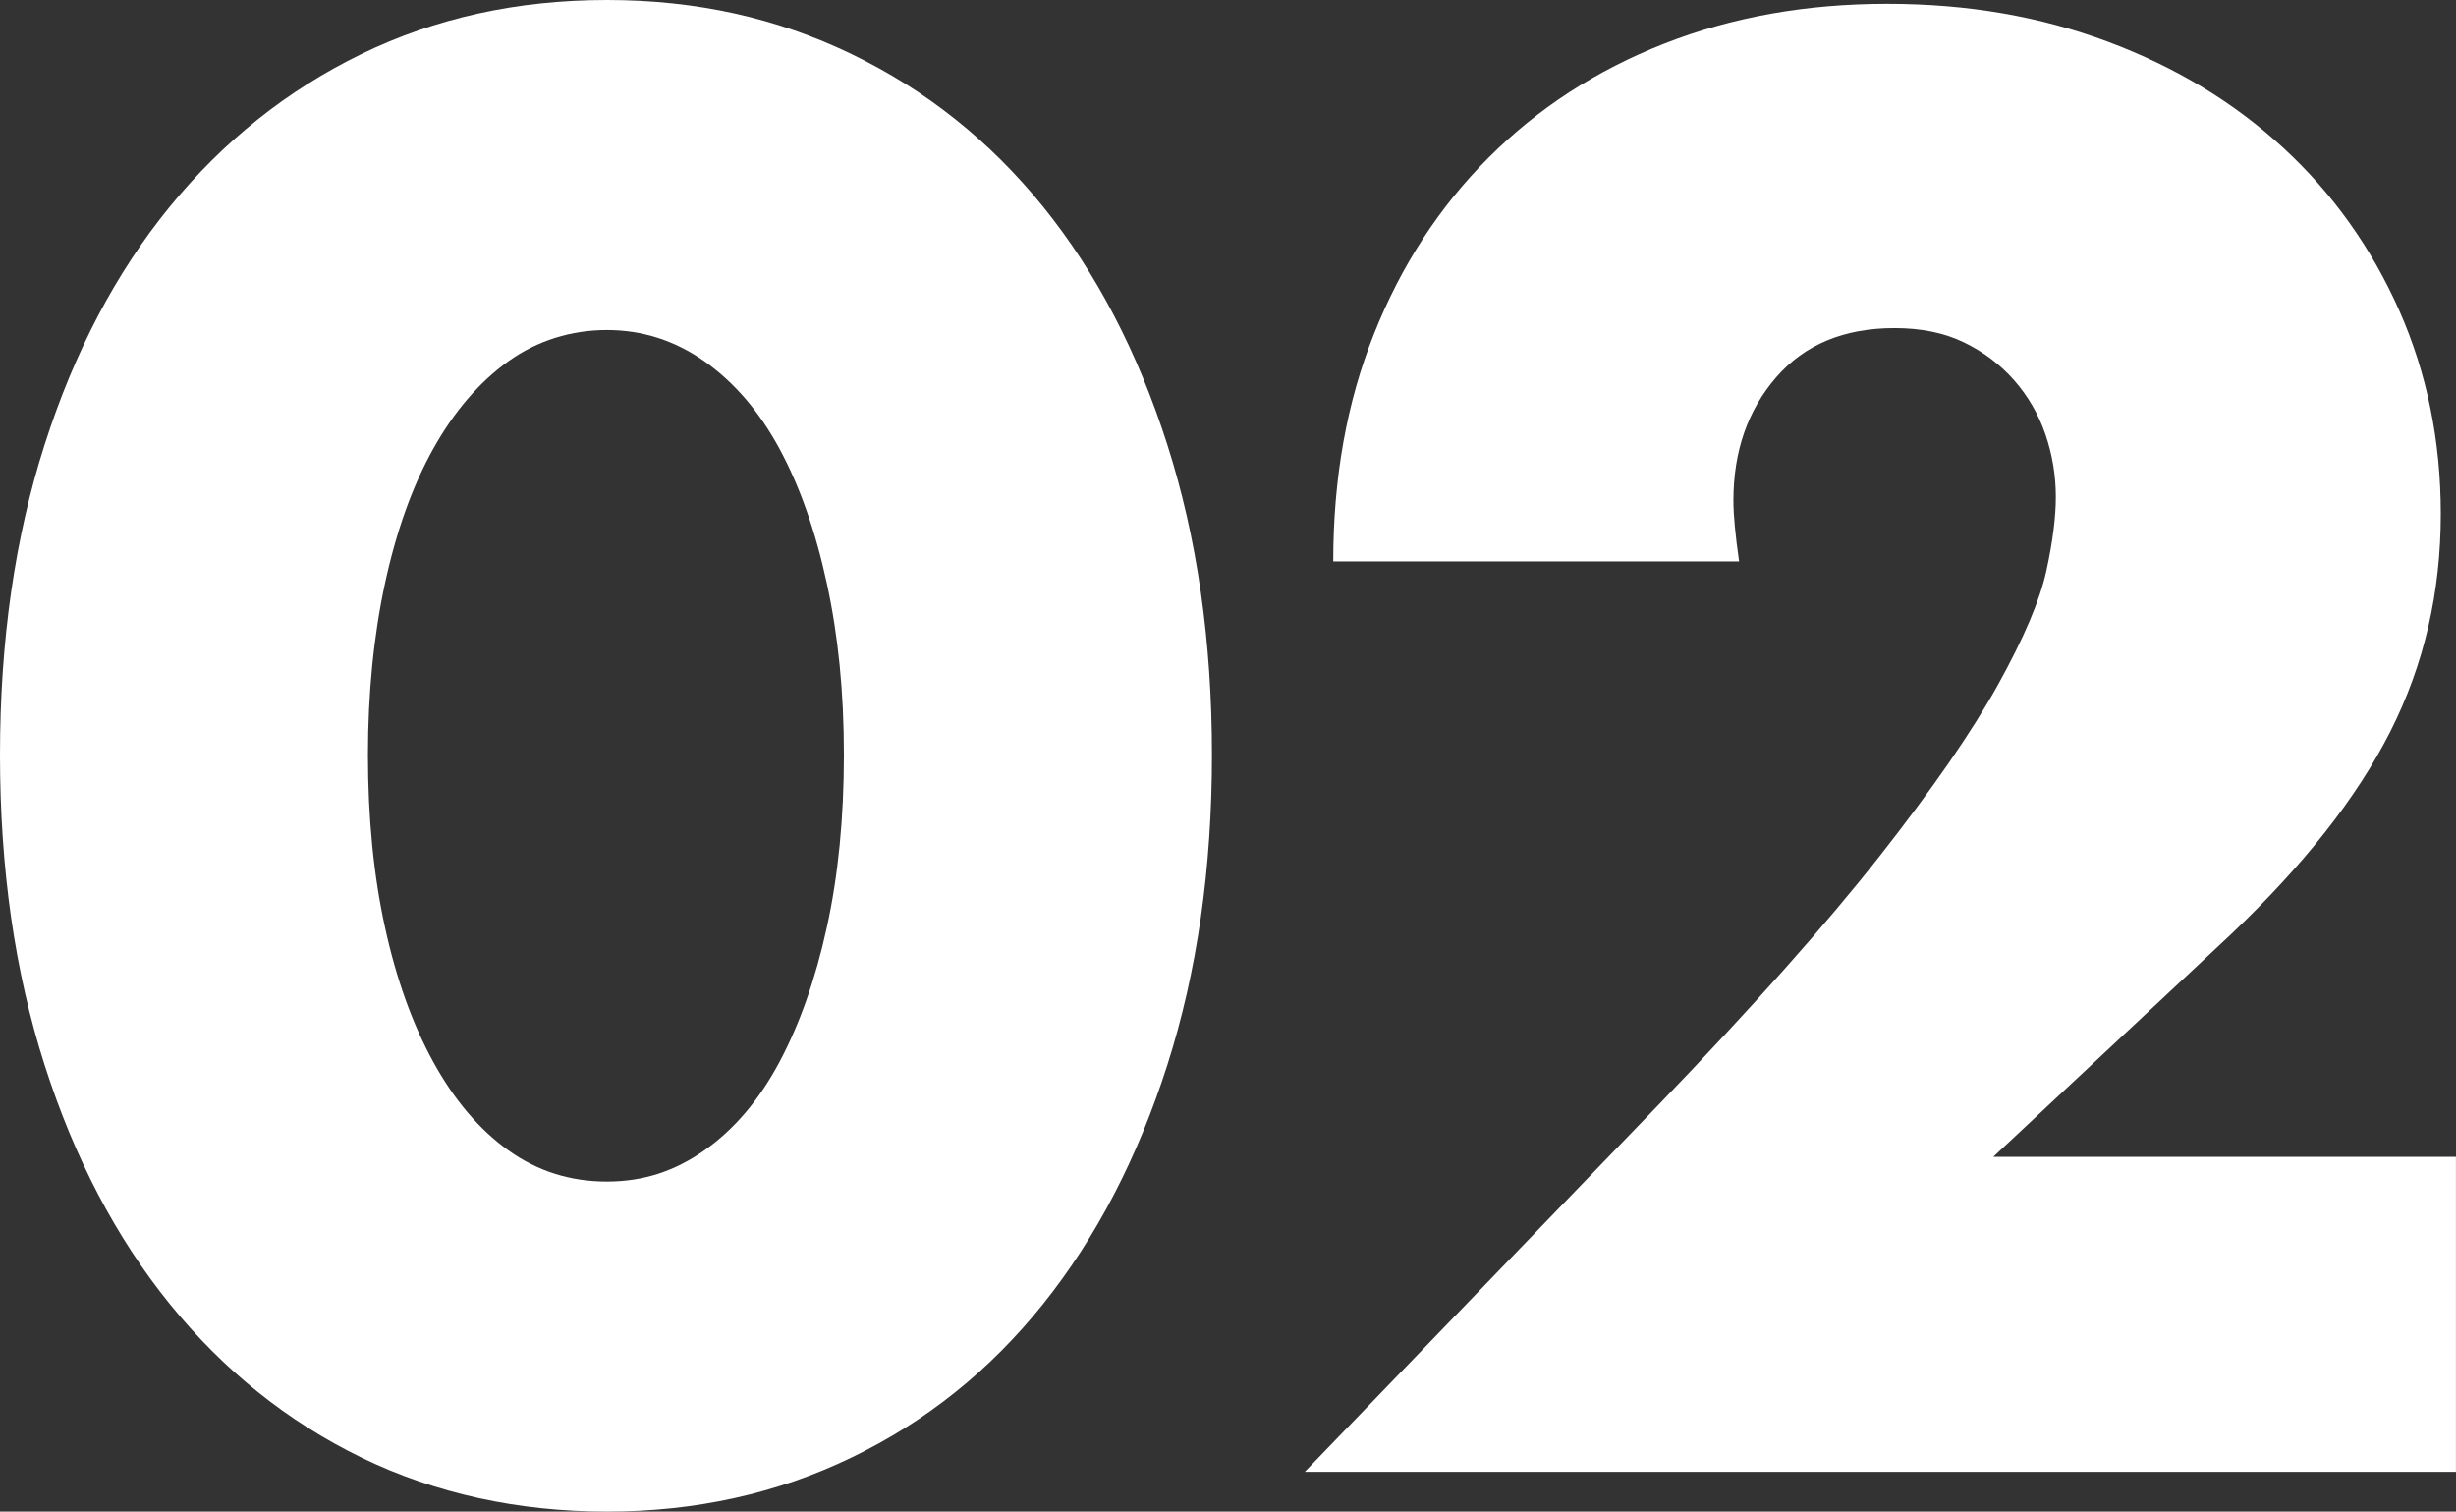
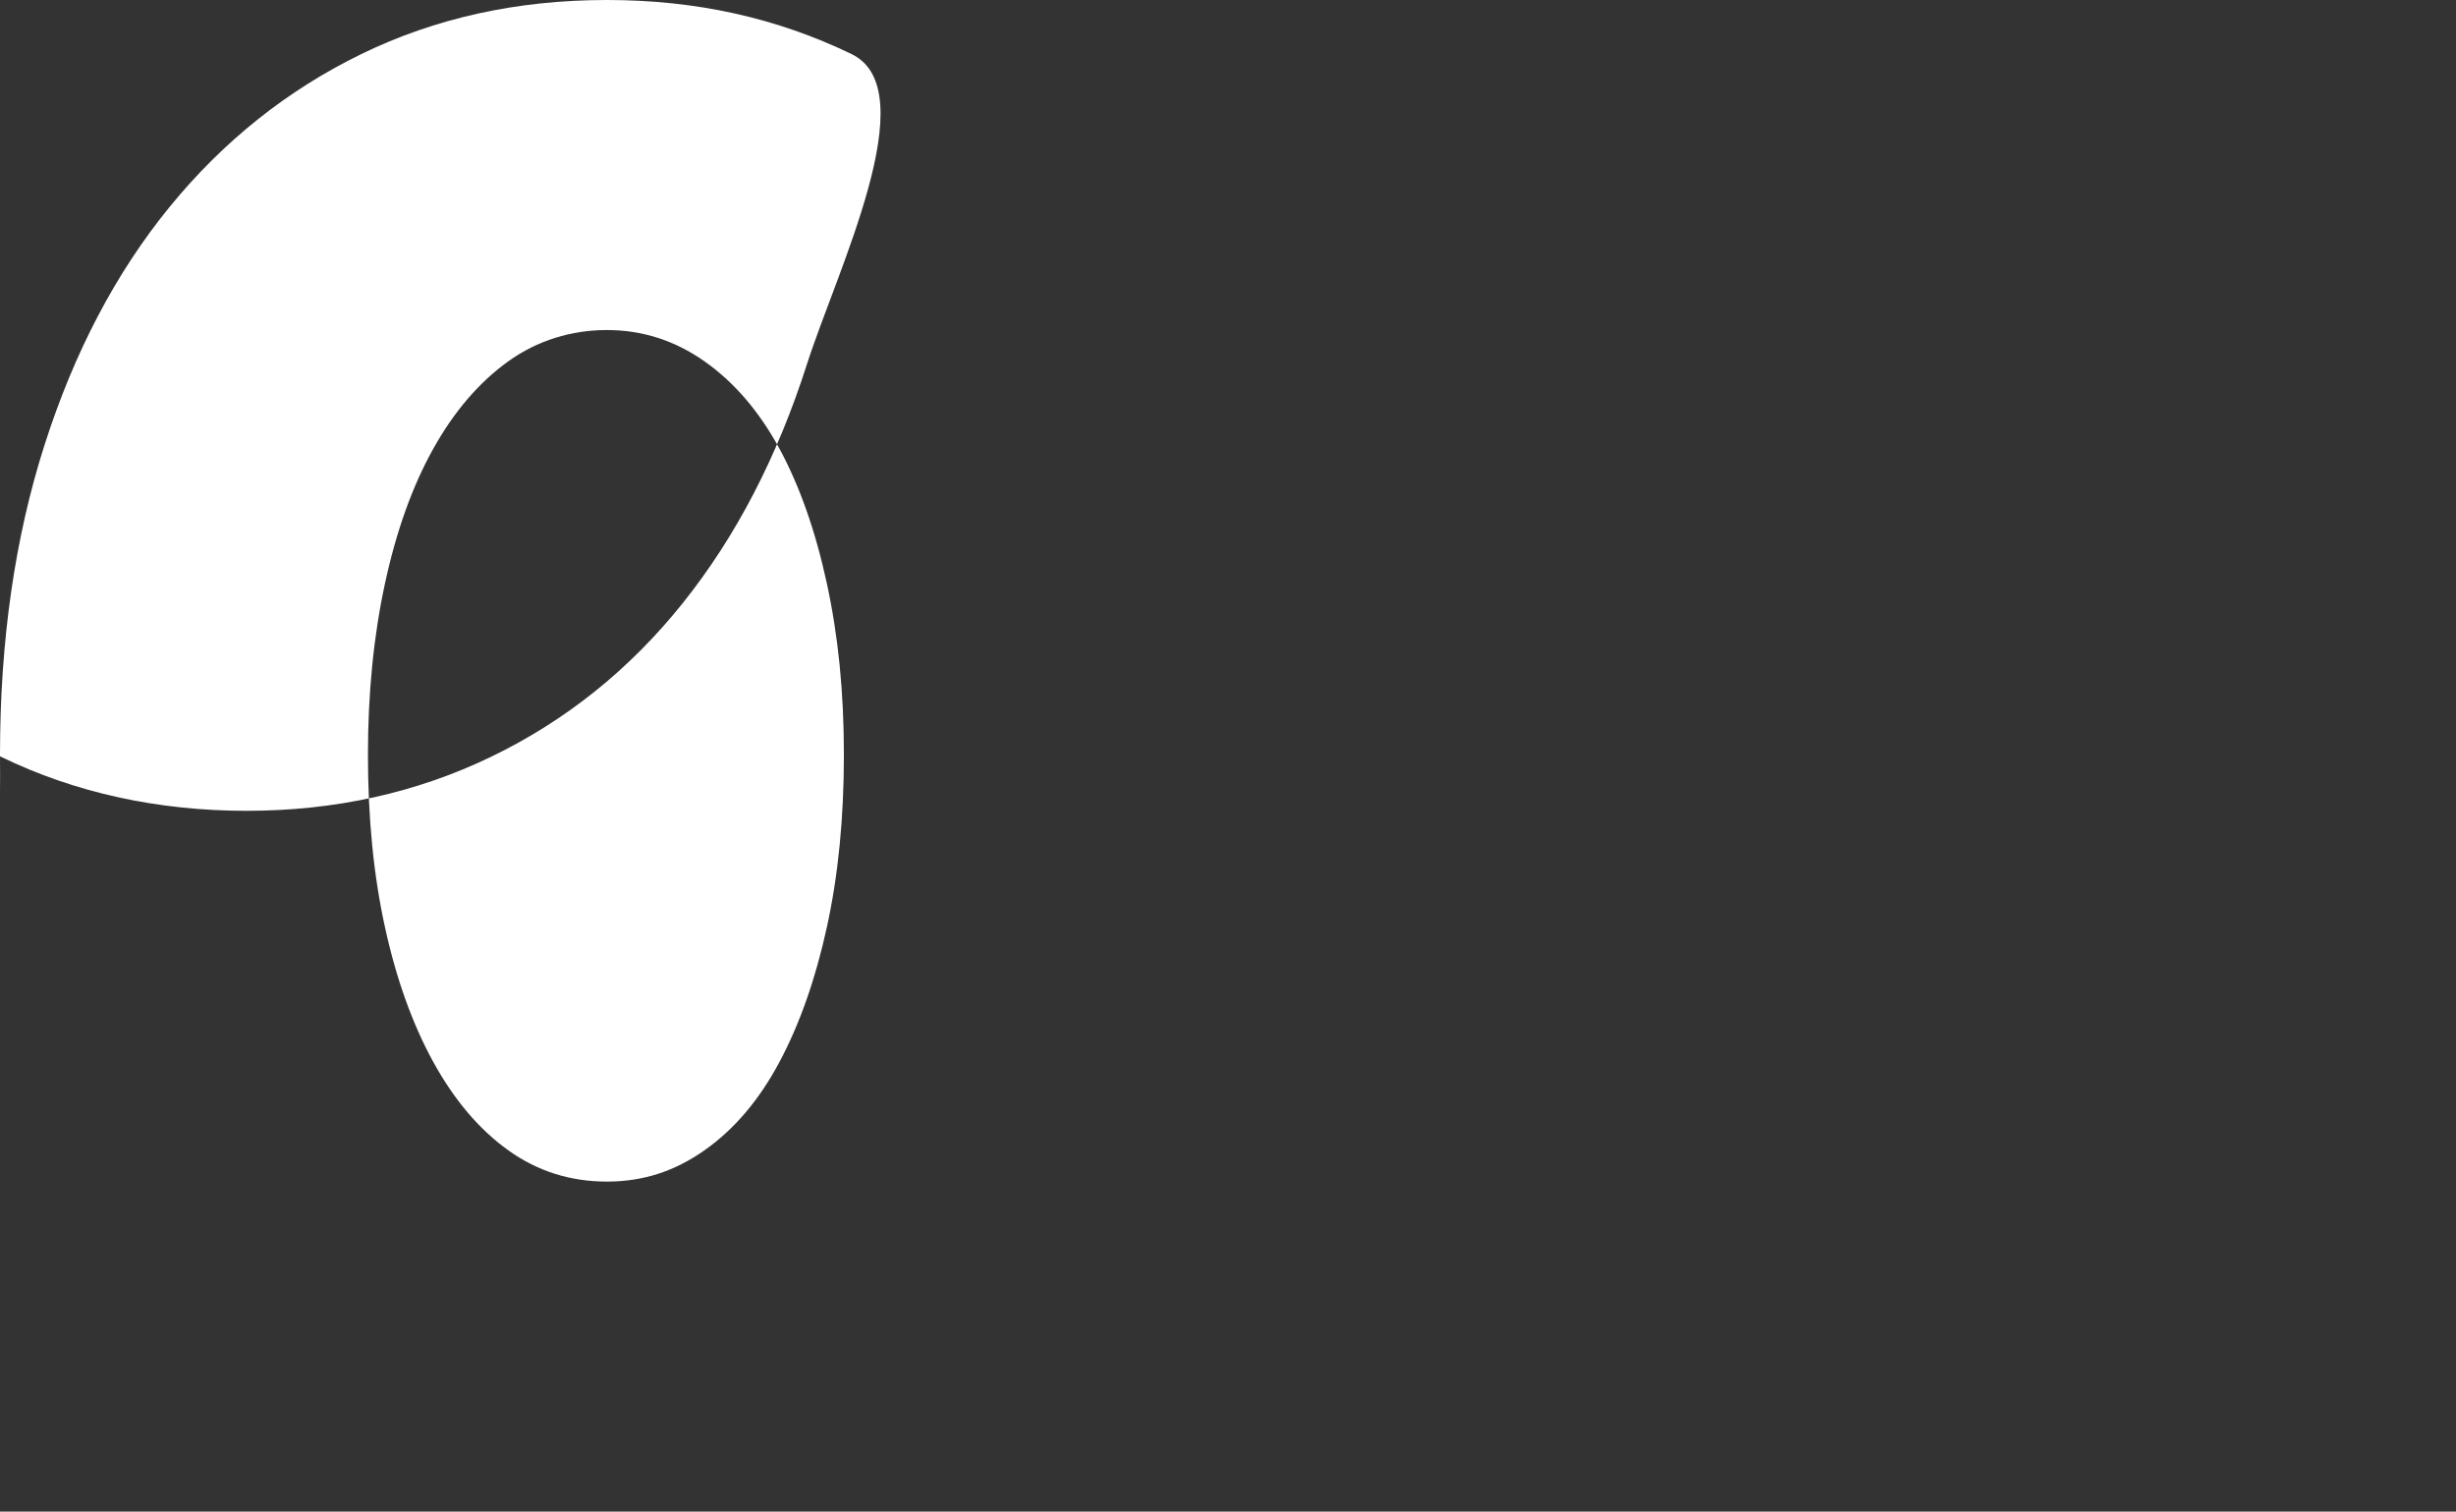
<svg xmlns="http://www.w3.org/2000/svg" id="Layer_2" viewBox="0 0 445.63 274.26">
  <rect x="0" y="0" width="445.63" height="274.26" fill="#333333" stroke="none" />
  <g id="contents">
    <g>
-       <path d="M0,136.96c0-20.65,2.69-39.4,8.09-56.26,5.39-16.86,12.96-31.25,22.71-43.19,9.75-11.93,21.33-21.16,34.76-27.7S93.83,0,110.12,0s30.85,3.27,44.39,9.81c13.53,6.54,25.12,15.78,34.76,27.7,9.64,11.93,17.15,26.33,22.54,43.19,5.39,16.86,8.09,35.62,8.09,56.26s-2.7,39.4-8.09,56.26c-5.39,16.86-12.9,31.32-22.54,43.36-9.63,12.04-21.22,21.33-34.76,27.87-13.54,6.54-28.34,9.81-44.39,9.81s-31.14-3.27-44.56-9.81-25.01-15.83-34.76-27.87c-9.75-12.04-17.32-26.5-22.71-43.36C2.69,176.36,0,157.61,0,136.96Zm66.76,0c0,11.47,1.03,21.91,3.1,31.31,2.06,9.41,4.99,17.55,8.77,24.43,3.79,6.88,8.31,12.22,13.59,16,5.28,3.79,11.24,5.68,17.89,5.68s12.33-1.89,17.72-5.68c5.39-3.79,9.92-9.12,13.59-16,3.67-6.88,6.54-15.02,8.6-24.43,2.07-9.4,3.1-19.84,3.1-31.31s-1.03-21.62-3.1-31.14c-2.06-9.52-4.94-17.66-8.6-24.43-3.67-6.76-8.21-12.04-13.59-15.83-5.39-3.79-11.3-5.68-17.72-5.68s-12.62,1.89-17.89,5.68c-5.28,3.79-9.81,9.07-13.59,15.83-3.79,6.77-6.71,14.92-8.77,24.43-2.06,9.52-3.1,19.91-3.1,31.14Z" fill="#fff" />
-       <path d="M445.63,267.04H236.75l64.35-66.76c16.97-17.66,30.28-32.63,39.92-44.91,9.64-12.27,16.8-22.65,21.51-31.14,4.7-8.48,7.62-15.37,8.77-20.65,1.15-5.27,1.72-9.75,1.72-13.42,0-3.9-.63-7.68-1.89-11.36-1.26-3.67-3.16-6.94-5.68-9.81-2.53-2.87-5.56-5.16-9.12-6.88-3.56-1.72-7.74-2.58-12.56-2.58-9.18,0-16.34,2.98-21.51,8.95-5.16,5.97-7.74,13.42-7.74,22.37,0,2.53,.34,6.19,1.03,11.01h-73.64c0-15.14,2.46-28.91,7.4-41.29,4.93-12.39,11.87-23.06,20.82-32,8.95-8.95,19.56-15.83,31.83-20.65,12.27-4.82,25.75-7.23,40.43-7.23s27.81,2.3,40.09,6.88c12.27,4.59,22.88,11.01,31.83,19.27,8.95,8.26,15.94,18.07,20.99,29.42,5.04,11.36,7.57,23.69,7.57,36.99,0,14.23-3.04,27.36-9.12,39.4-6.08,12.04-15.78,24.38-29.08,36.99l-43.01,40.26h83.96v57.12Z" fill="#fff" />
+       <path d="M0,136.96c0-20.65,2.69-39.4,8.09-56.26,5.39-16.86,12.96-31.25,22.71-43.19,9.75-11.93,21.33-21.16,34.76-27.7S93.83,0,110.12,0s30.85,3.27,44.39,9.81s-2.7,39.4-8.09,56.26c-5.39,16.86-12.9,31.32-22.54,43.36-9.63,12.04-21.22,21.33-34.76,27.87-13.54,6.54-28.34,9.81-44.39,9.81s-31.14-3.27-44.56-9.81-25.01-15.83-34.76-27.87c-9.75-12.04-17.32-26.5-22.71-43.36C2.69,176.36,0,157.61,0,136.96Zm66.76,0c0,11.47,1.03,21.91,3.1,31.31,2.06,9.41,4.99,17.55,8.77,24.43,3.79,6.88,8.31,12.22,13.59,16,5.28,3.79,11.24,5.68,17.89,5.68s12.33-1.89,17.72-5.68c5.39-3.79,9.92-9.12,13.59-16,3.67-6.88,6.54-15.02,8.6-24.43,2.07-9.4,3.1-19.84,3.1-31.31s-1.03-21.62-3.1-31.14c-2.06-9.52-4.94-17.66-8.6-24.43-3.67-6.76-8.21-12.04-13.59-15.83-5.39-3.79-11.3-5.68-17.72-5.68s-12.62,1.89-17.89,5.68c-5.28,3.79-9.81,9.07-13.59,15.83-3.79,6.77-6.71,14.92-8.77,24.43-2.06,9.52-3.1,19.91-3.1,31.14Z" fill="#fff" />
    </g>
  </g>
</svg>